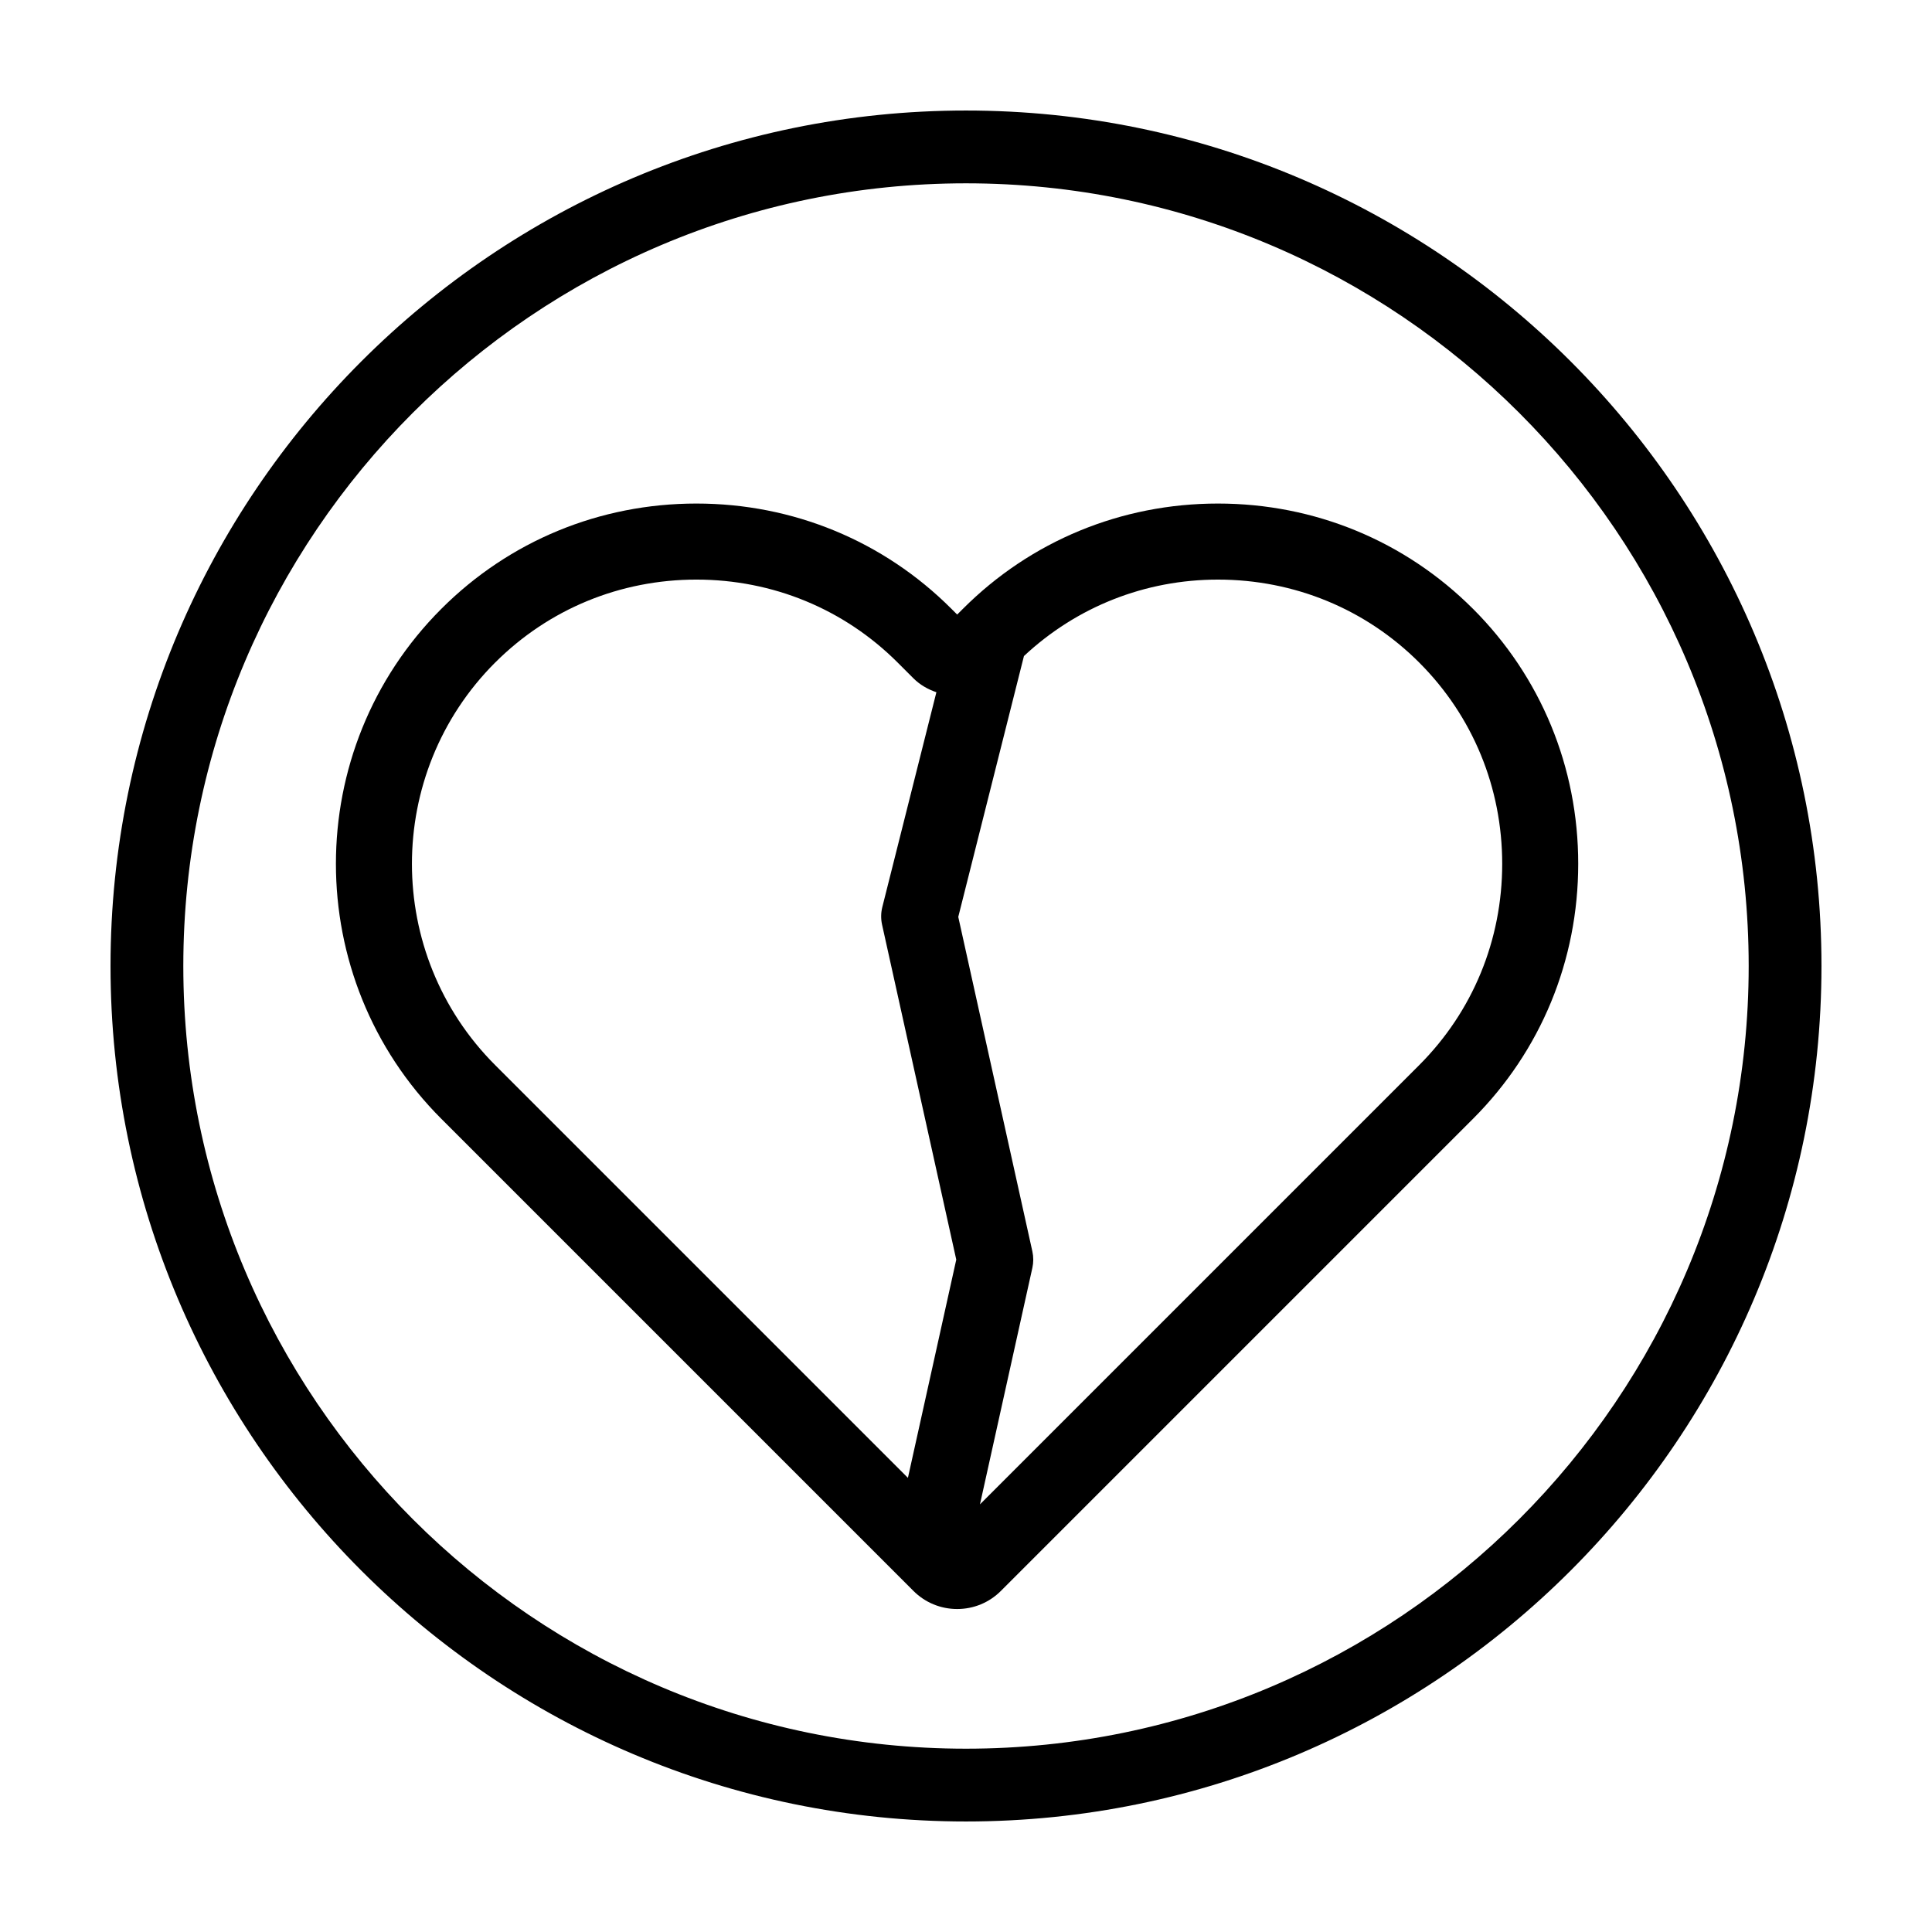
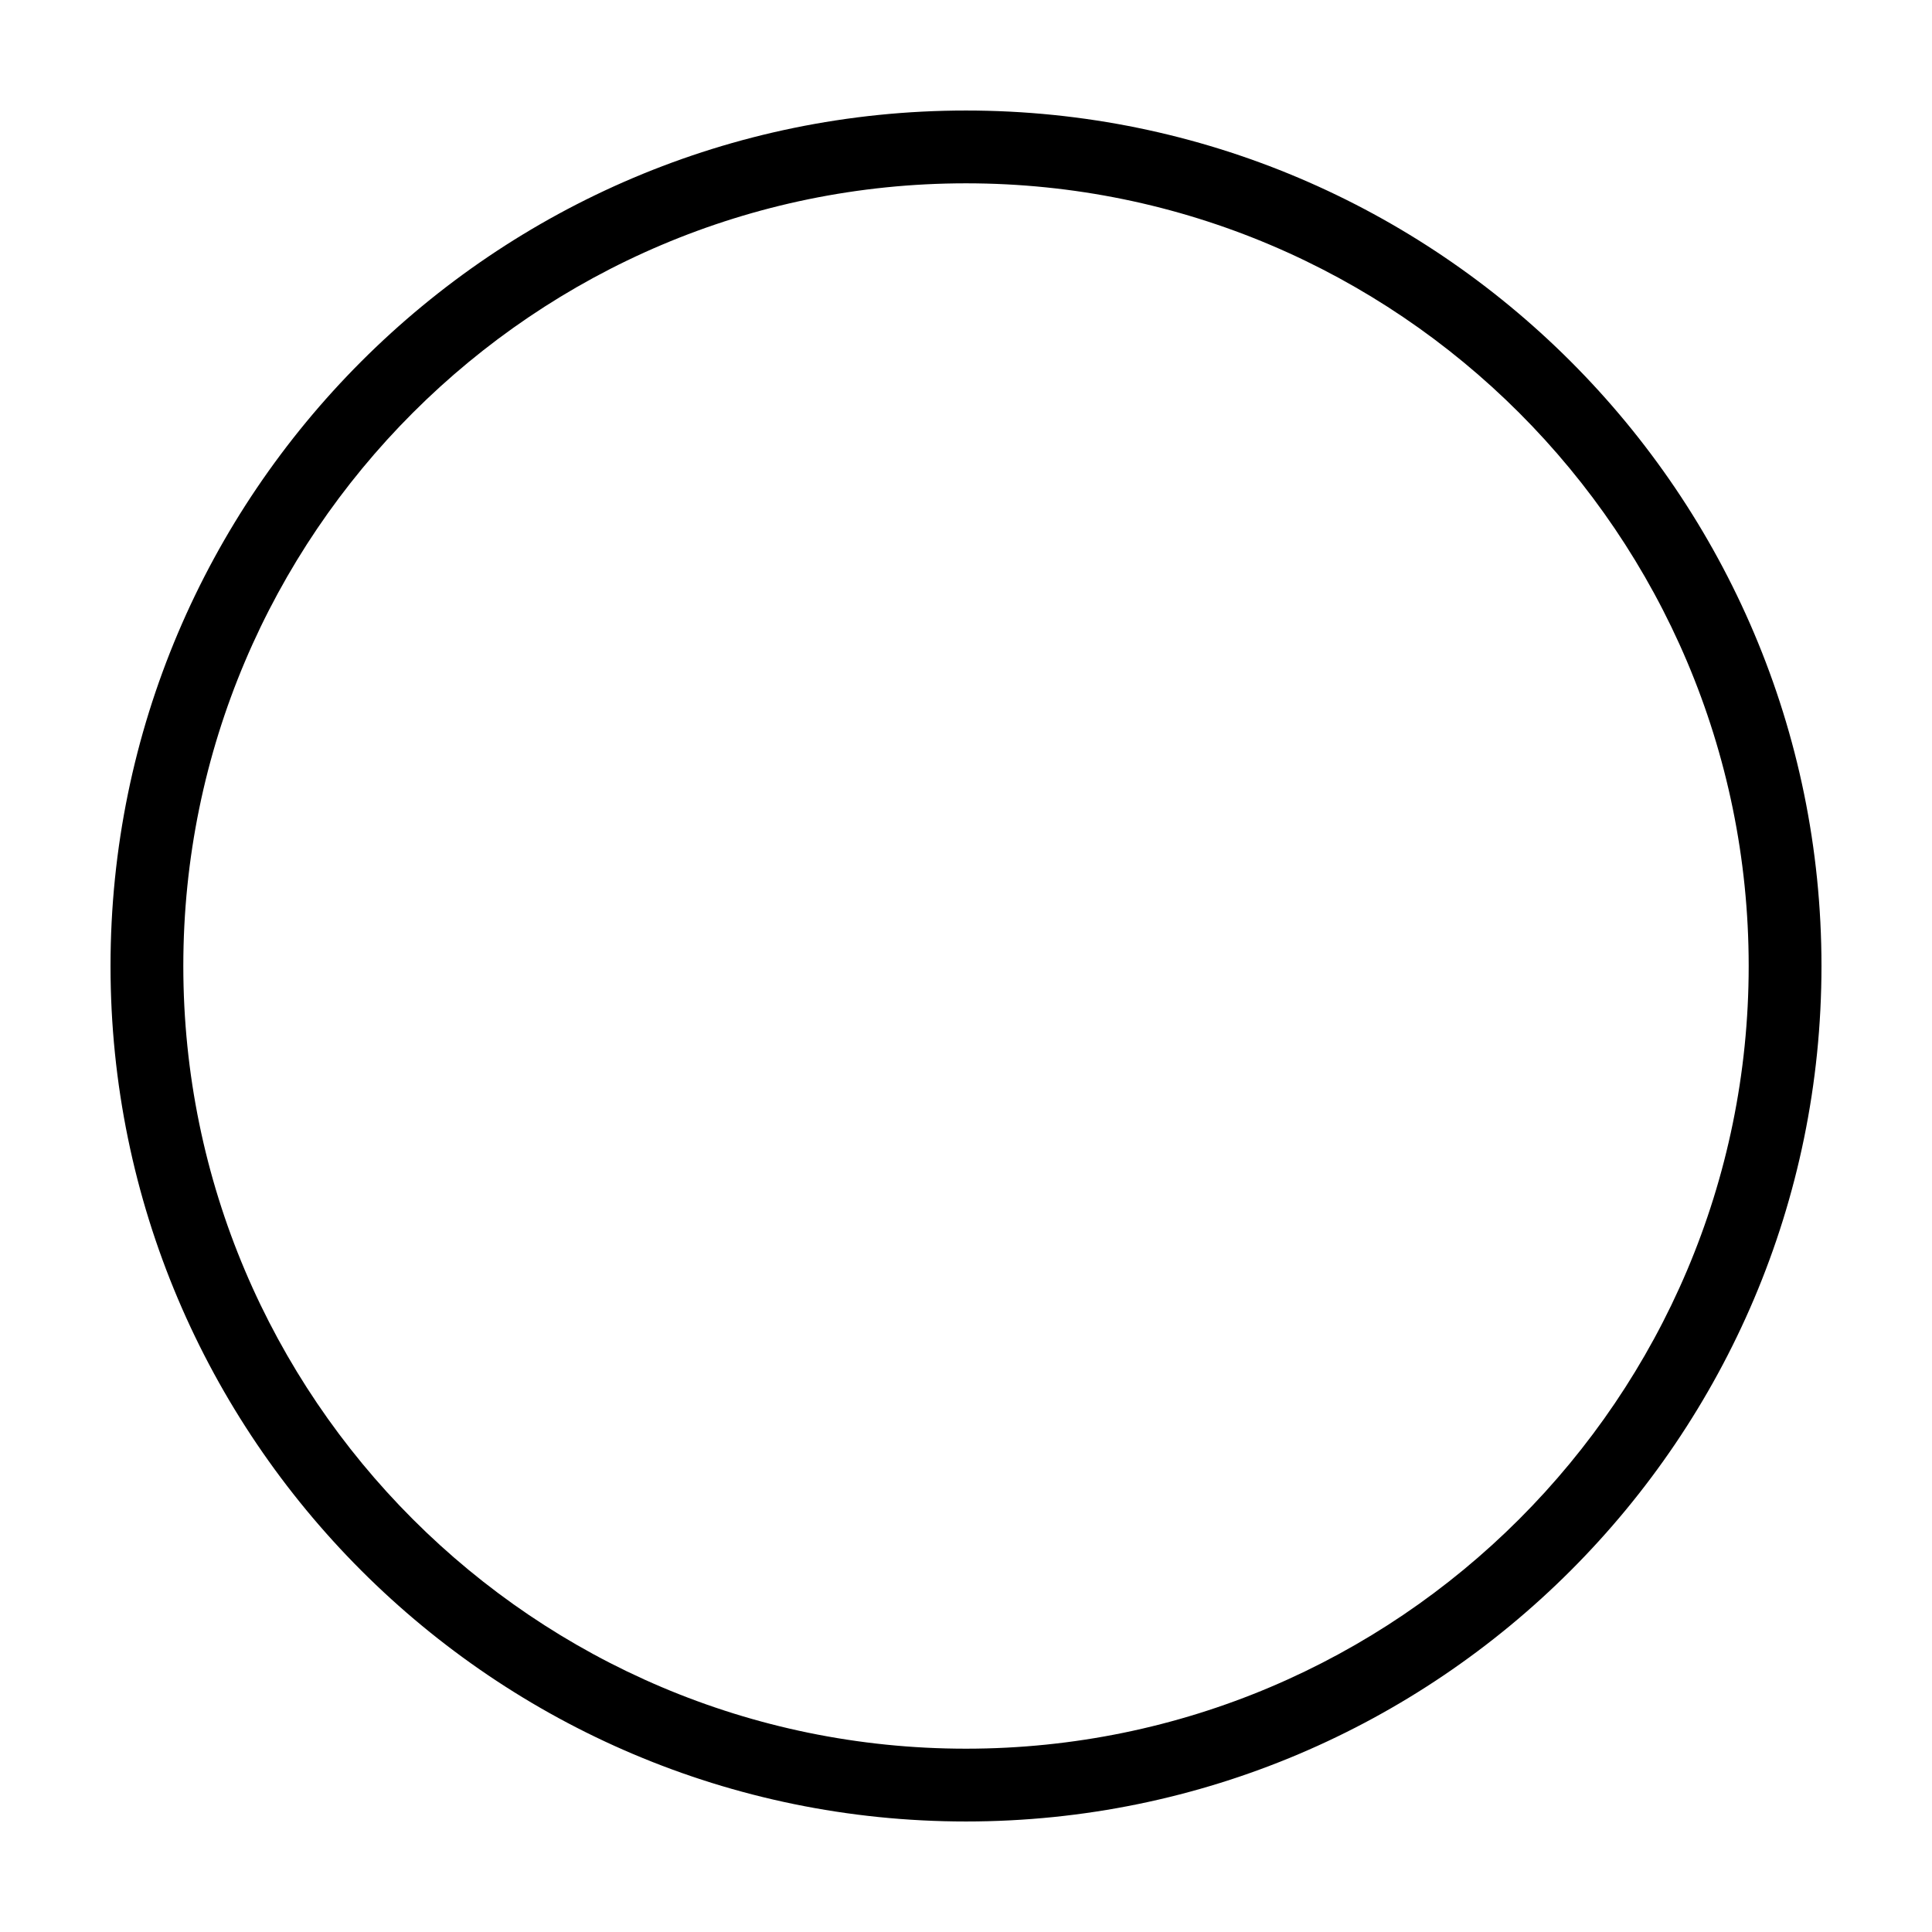
<svg xmlns="http://www.w3.org/2000/svg" fill="#000000" width="800px" height="800px" version="1.1" viewBox="144 144 512 512">
  <g>
    <path d="m400 626.71c-125.01 0-226.71-101.7-226.71-226.71 0-125.01 101.7-226.71 226.71-226.71s226.71 101.7 226.71 226.71c-0.004 125.01-101.71 226.71-226.71 226.71zm0-434.13c-114.38 0-207.42 93.043-207.42 207.42s93.043 207.42 207.42 207.42c114.37 0 207.42-93.047 207.42-207.42s-93.051-207.42-207.42-207.42z" />
-     <path d="m534.35 305.34c-17.98-17.984-41.984-27.895-67.582-27.895s-49.602 9.906-67.574 27.891l-1.531 1.527-1.527-1.523c-17.98-17.984-41.984-27.895-67.582-27.895-25.598 0-49.602 9.906-67.586 27.895-37.262 37.262-37.262 97.898 0 135.17l125.08 125.08c3.098 3.102 7.227 4.816 11.613 4.816 4.379 0 8.504-1.707 11.602-4.812l125.09-125.09c17.984-17.984 27.891-41.988 27.891-67.586 0.004-25.594-9.902-49.598-27.891-67.582zm-259.13 14.25c14.176-14.176 33.121-21.992 53.34-21.992 20.211 0 39.152 7.809 53.34 21.996l4.156 4.156c1.734 1.734 3.844 2.934 6.098 3.699l-14.332 56.934c-0.383 1.523-0.402 3.109-0.07 4.641l19.668 88.793-12.812 57.828-109.39-109.39c-29.402-29.406-29.402-77.258 0-106.67zm244.89 106.67-116.41 116.41 13.887-62.676c0.316-1.438 0.316-2.922 0-4.359l-19.637-88.645 17.406-69.133c13.957-13.039 32.082-20.258 51.426-20.258 20.211 0 39.152 7.809 53.332 21.992 14.184 14.184 21.984 33.121 21.984 53.332 0 20.215-7.812 39.152-21.988 53.336z" />
  </g>
</svg>